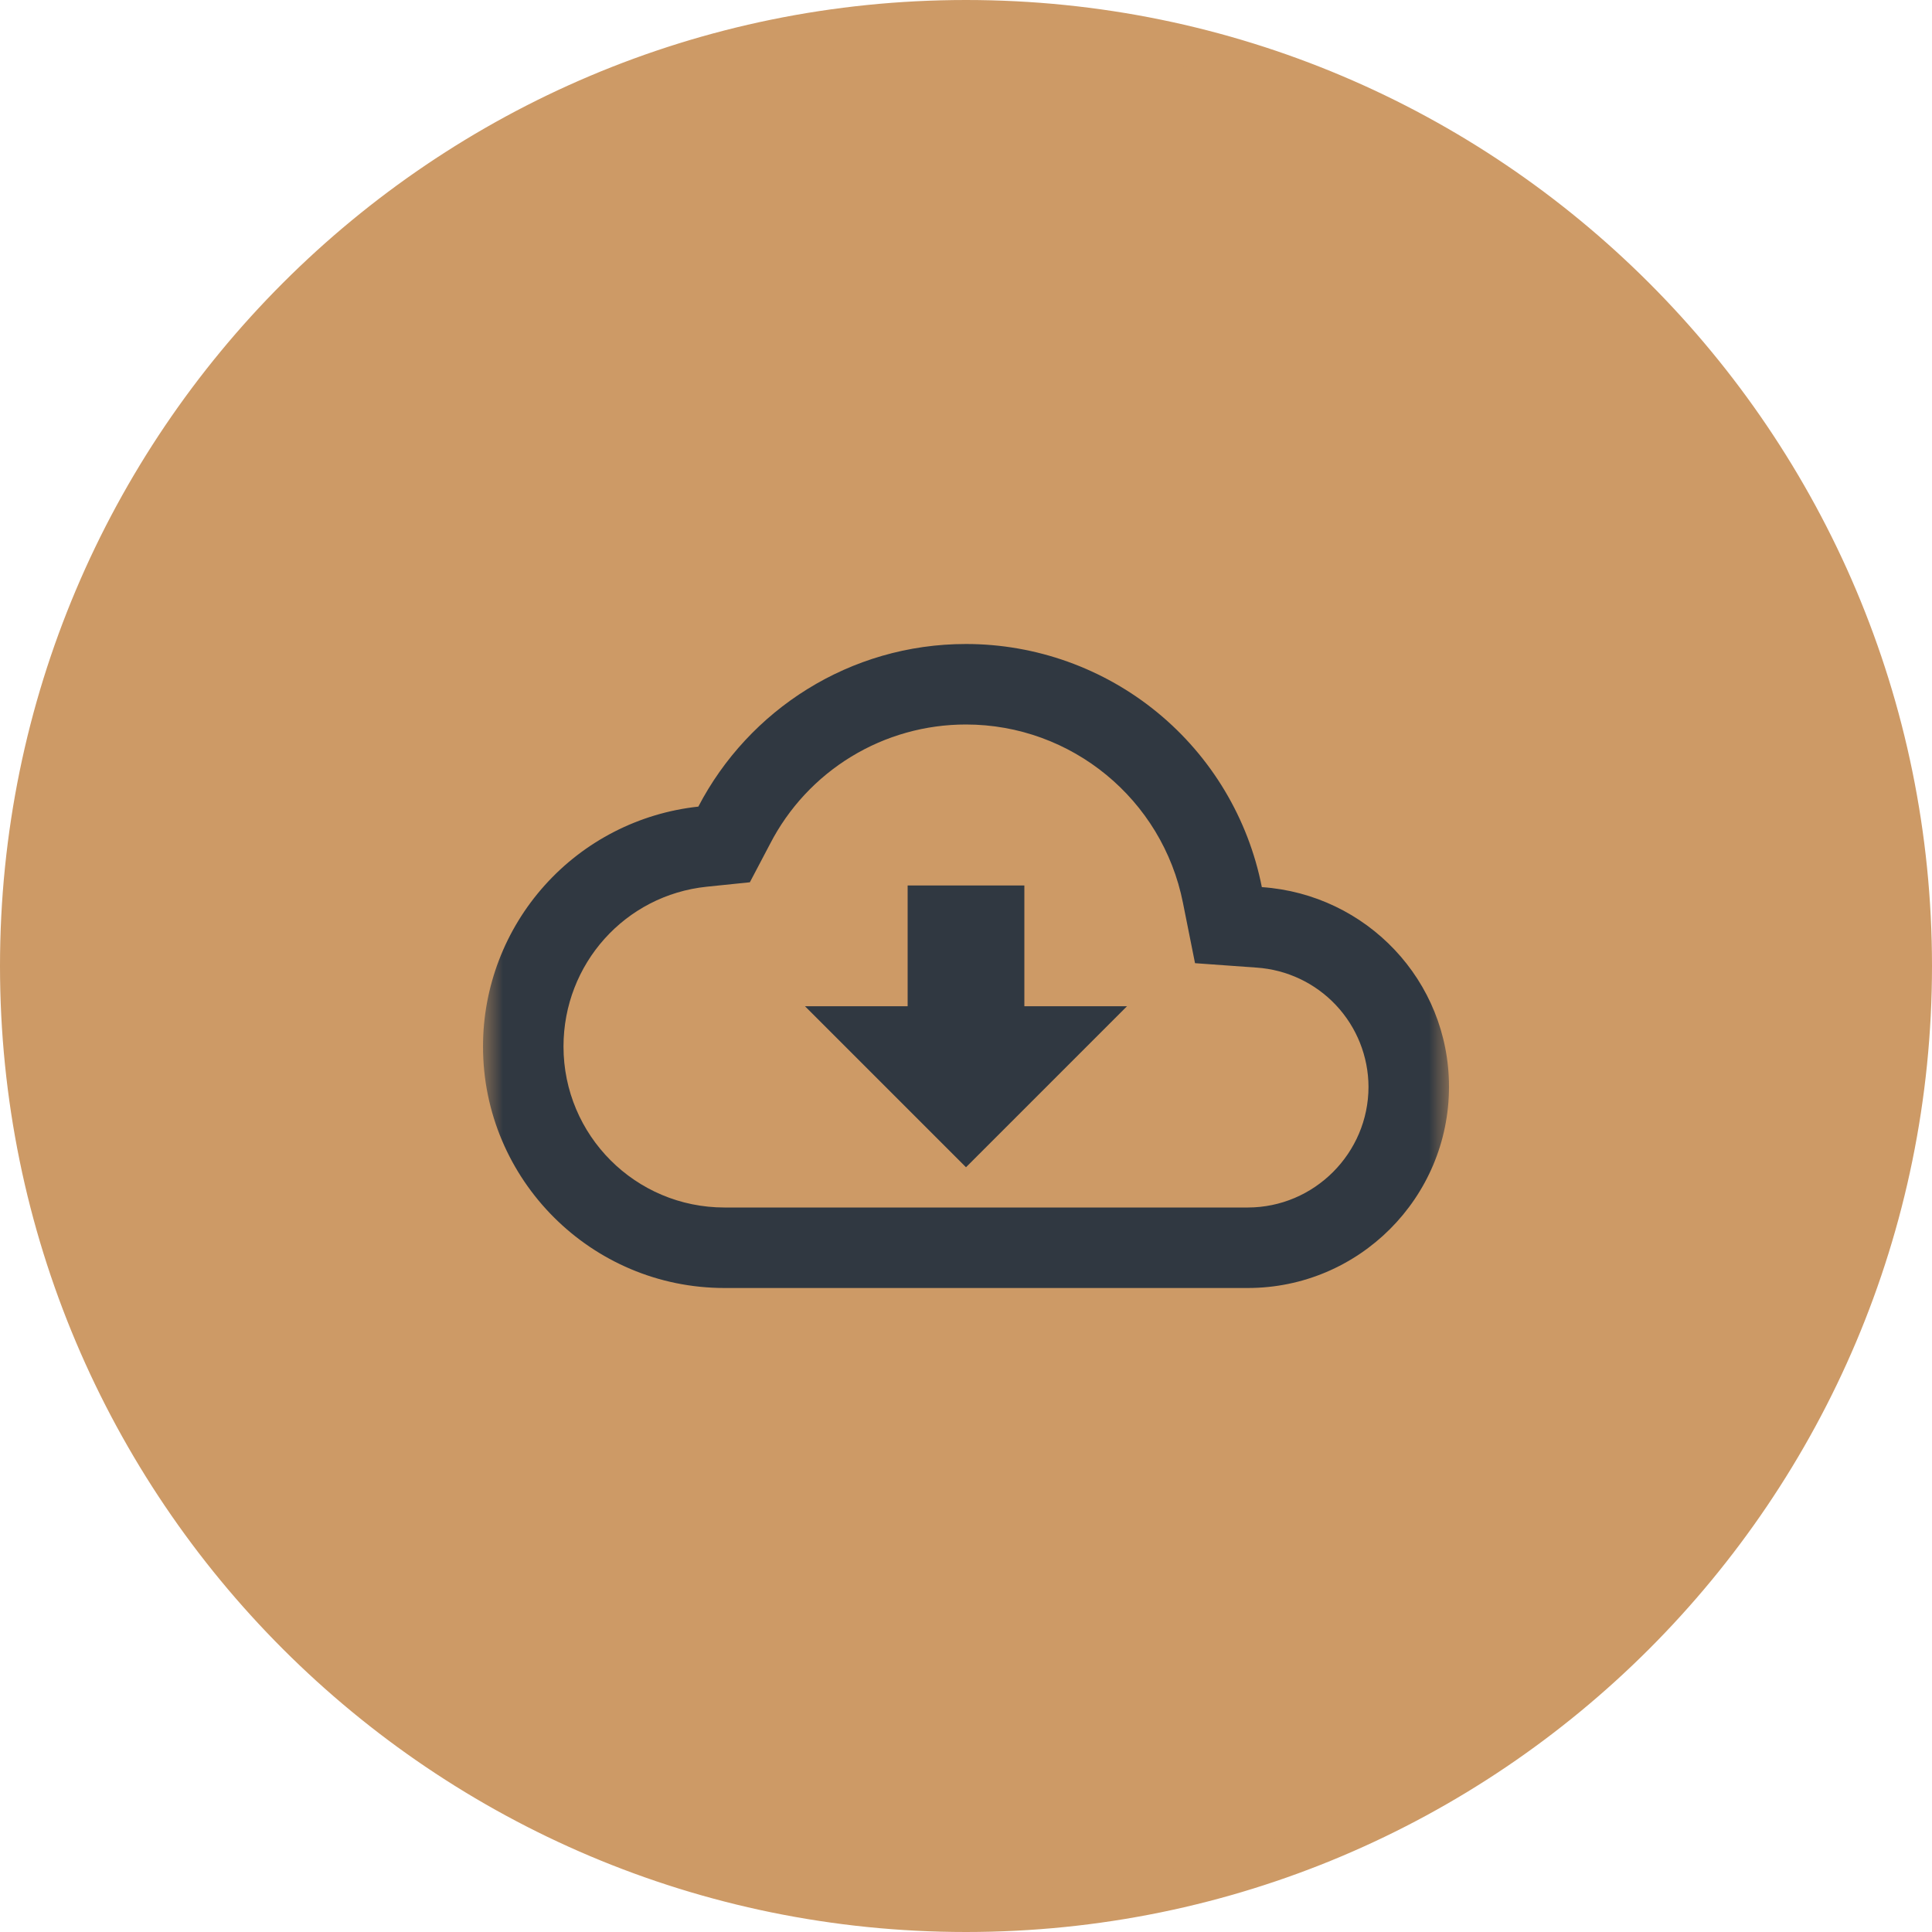
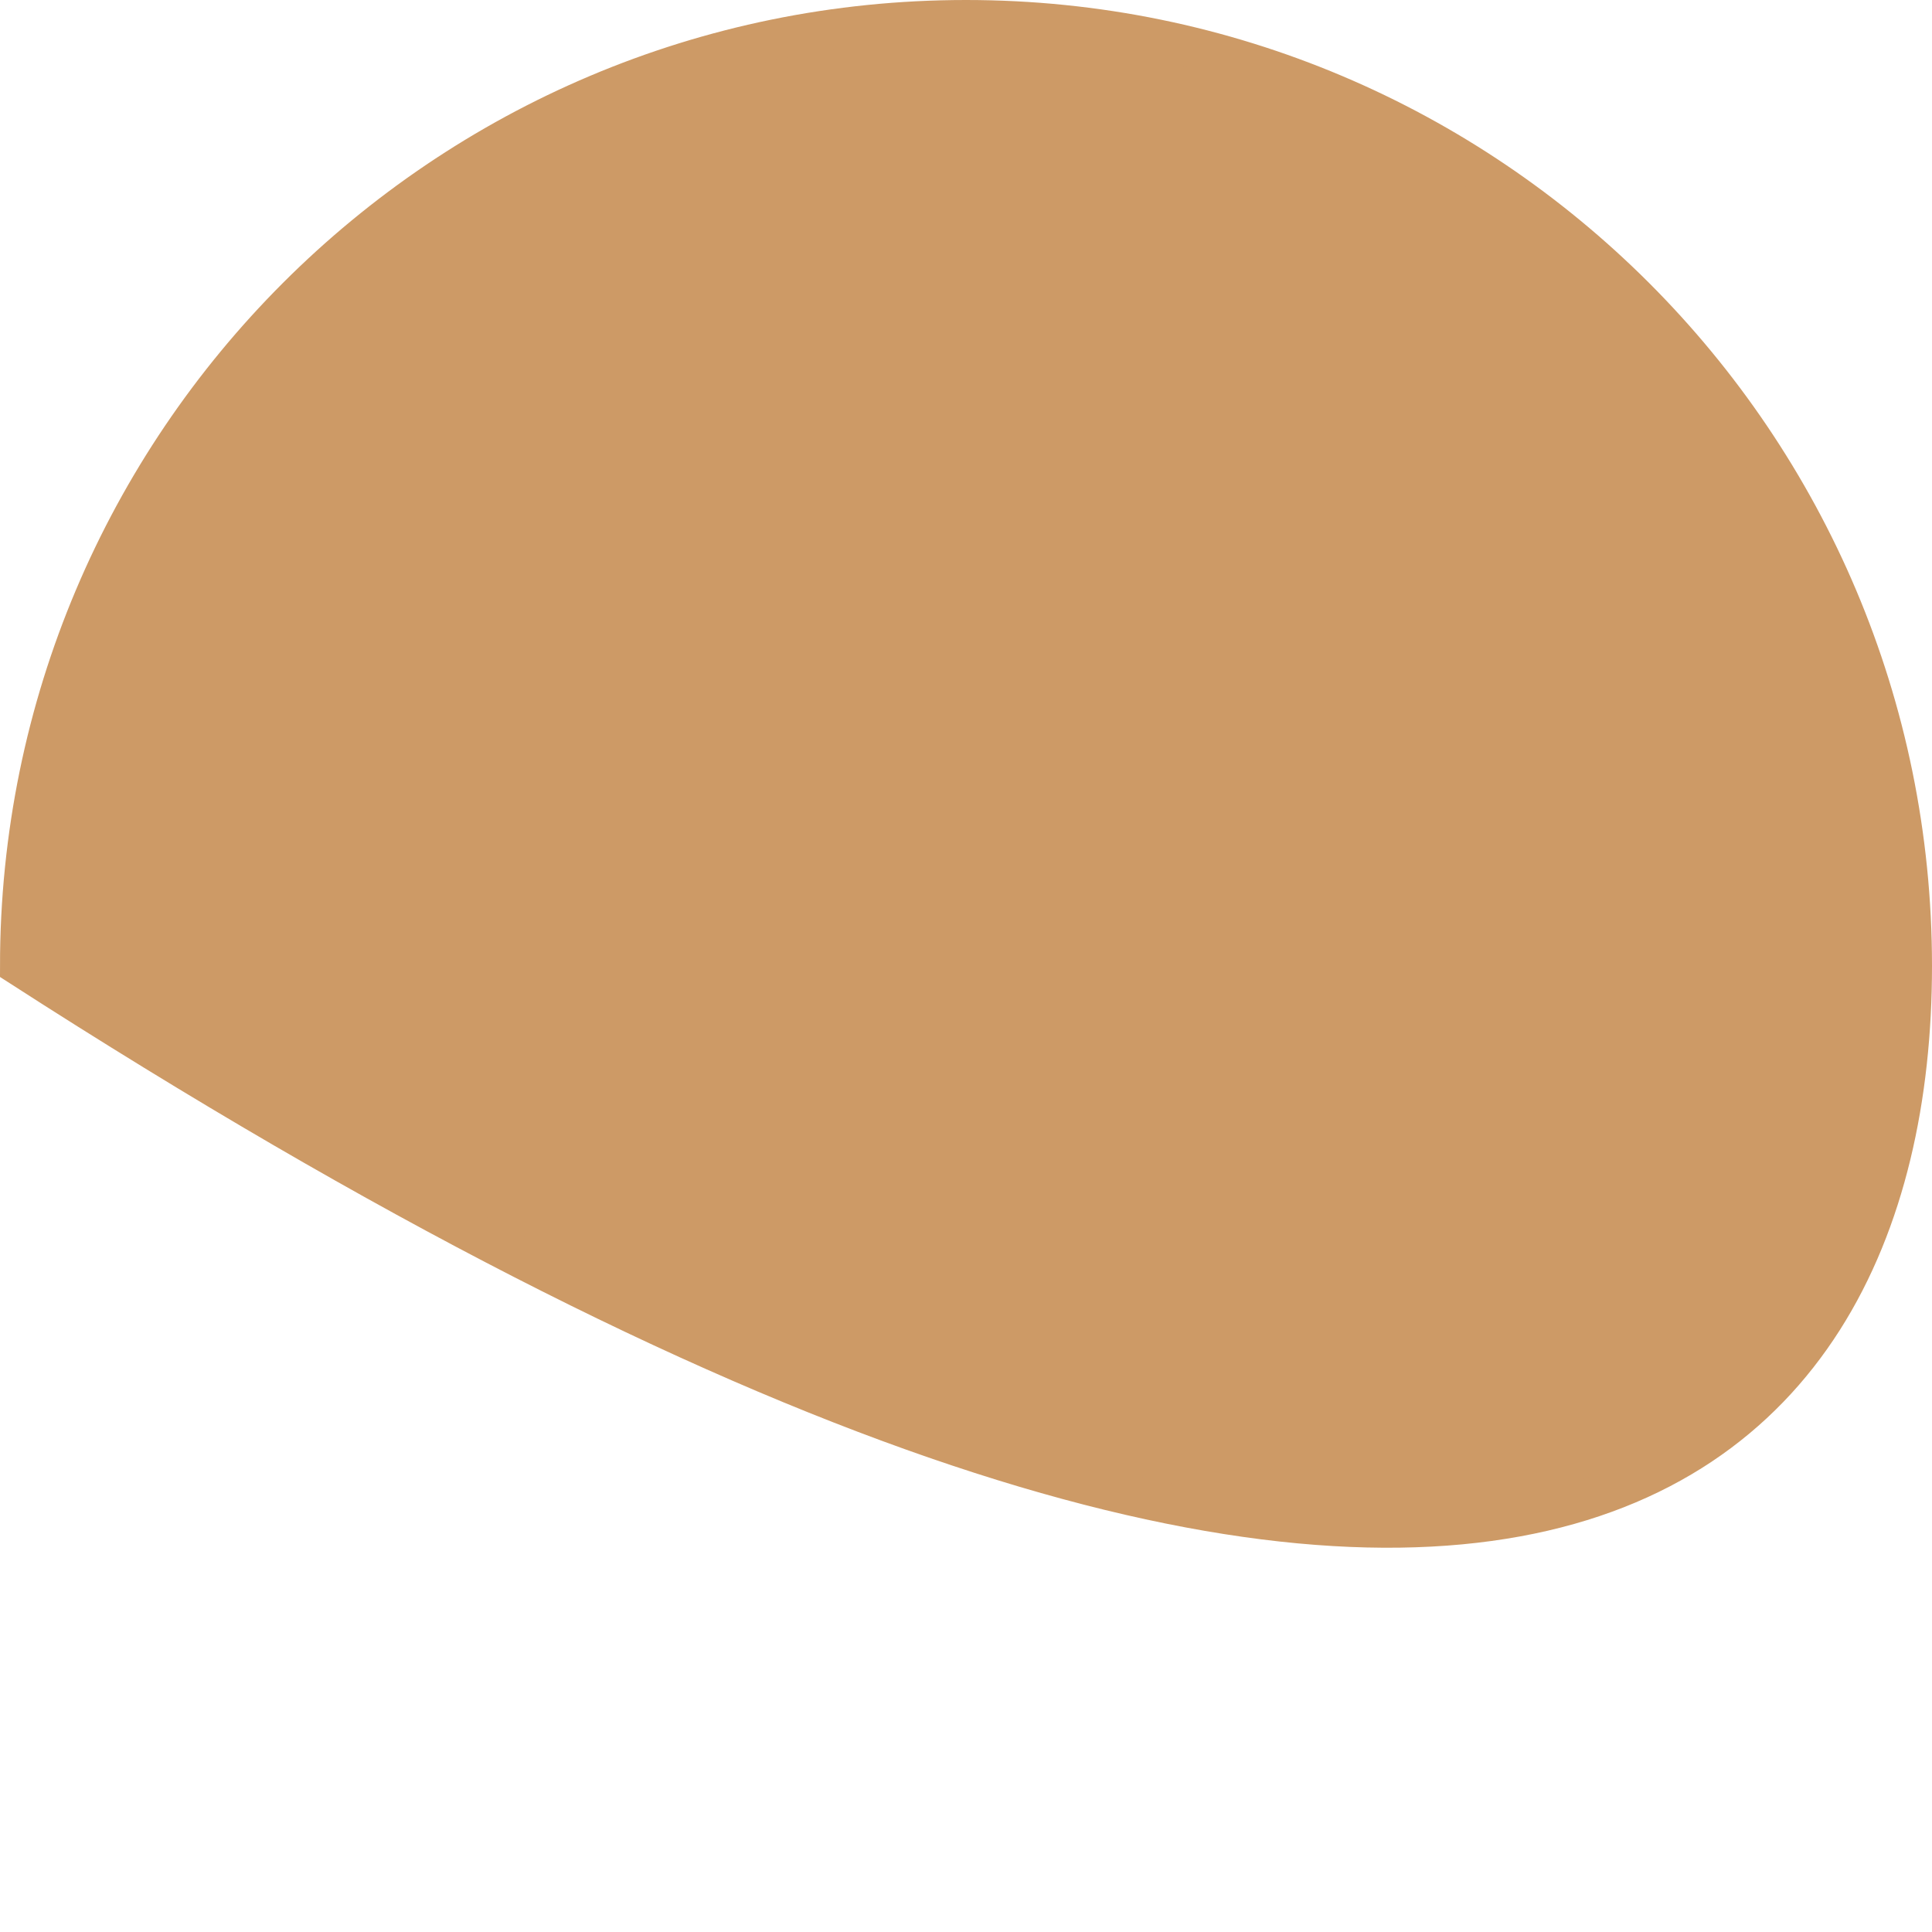
<svg xmlns="http://www.w3.org/2000/svg" width="48" height="48" viewBox="0 0 48 48" fill="none">
-   <path d="M47.5 24C47.5 11.021 36.979 0.5 24 0.5C11.021 0.5 0.5 11.021 0.5 24C0.5 36.979 11.021 47.5 24 47.5C36.979 47.5 47.5 36.979 47.5 24Z" fill="#CD9A66" stroke="#CD9A66" />
+   <path d="M47.5 24C47.5 11.021 36.979 0.5 24 0.5C11.021 0.5 0.5 11.021 0.5 24C36.979 47.5 47.5 36.979 47.5 24Z" fill="#CD9A66" stroke="#CD9A66" />
  <mask id="mask0_1_11" style="mask-type:luminance" maskUnits="userSpaceOnUse" x="12" y="12" width="24" height="24">
    <path d="M36 12H12V36H36V12Z" fill="white" />
  </mask>
  <g mask="url(#mask0_1_11)">
-     <path d="M31.35 22.04C31.014 20.338 30.098 18.805 28.757 17.703C27.416 16.602 25.735 16 24 16C21.11 16 18.6 17.64 17.35 20.04C15.88 20.199 14.521 20.895 13.534 21.995C12.546 23.095 12 24.522 12 26C12 29.31 14.69 32 18 32H31C33.76 32 36 29.76 36 27C36 24.36 33.95 22.22 31.35 22.04ZM31 30H18C15.79 30 14 28.21 14 26C14 23.95 15.53 22.24 17.56 22.03L18.63 21.92L19.13 20.97C19.59 20.075 20.288 19.324 21.147 18.8C22.006 18.276 22.994 17.999 24 18C26.62 18 28.88 19.86 29.39 22.43L29.69 23.93L31.22 24.04C31.972 24.091 32.676 24.424 33.192 24.973C33.708 25.522 33.997 26.247 34 27C34 28.65 32.65 30 31 30ZM25.45 22H22.55V25H20L24 29L28 25H25.45V22Z" fill="#303841" />
-   </g>
+     </g>
</svg>